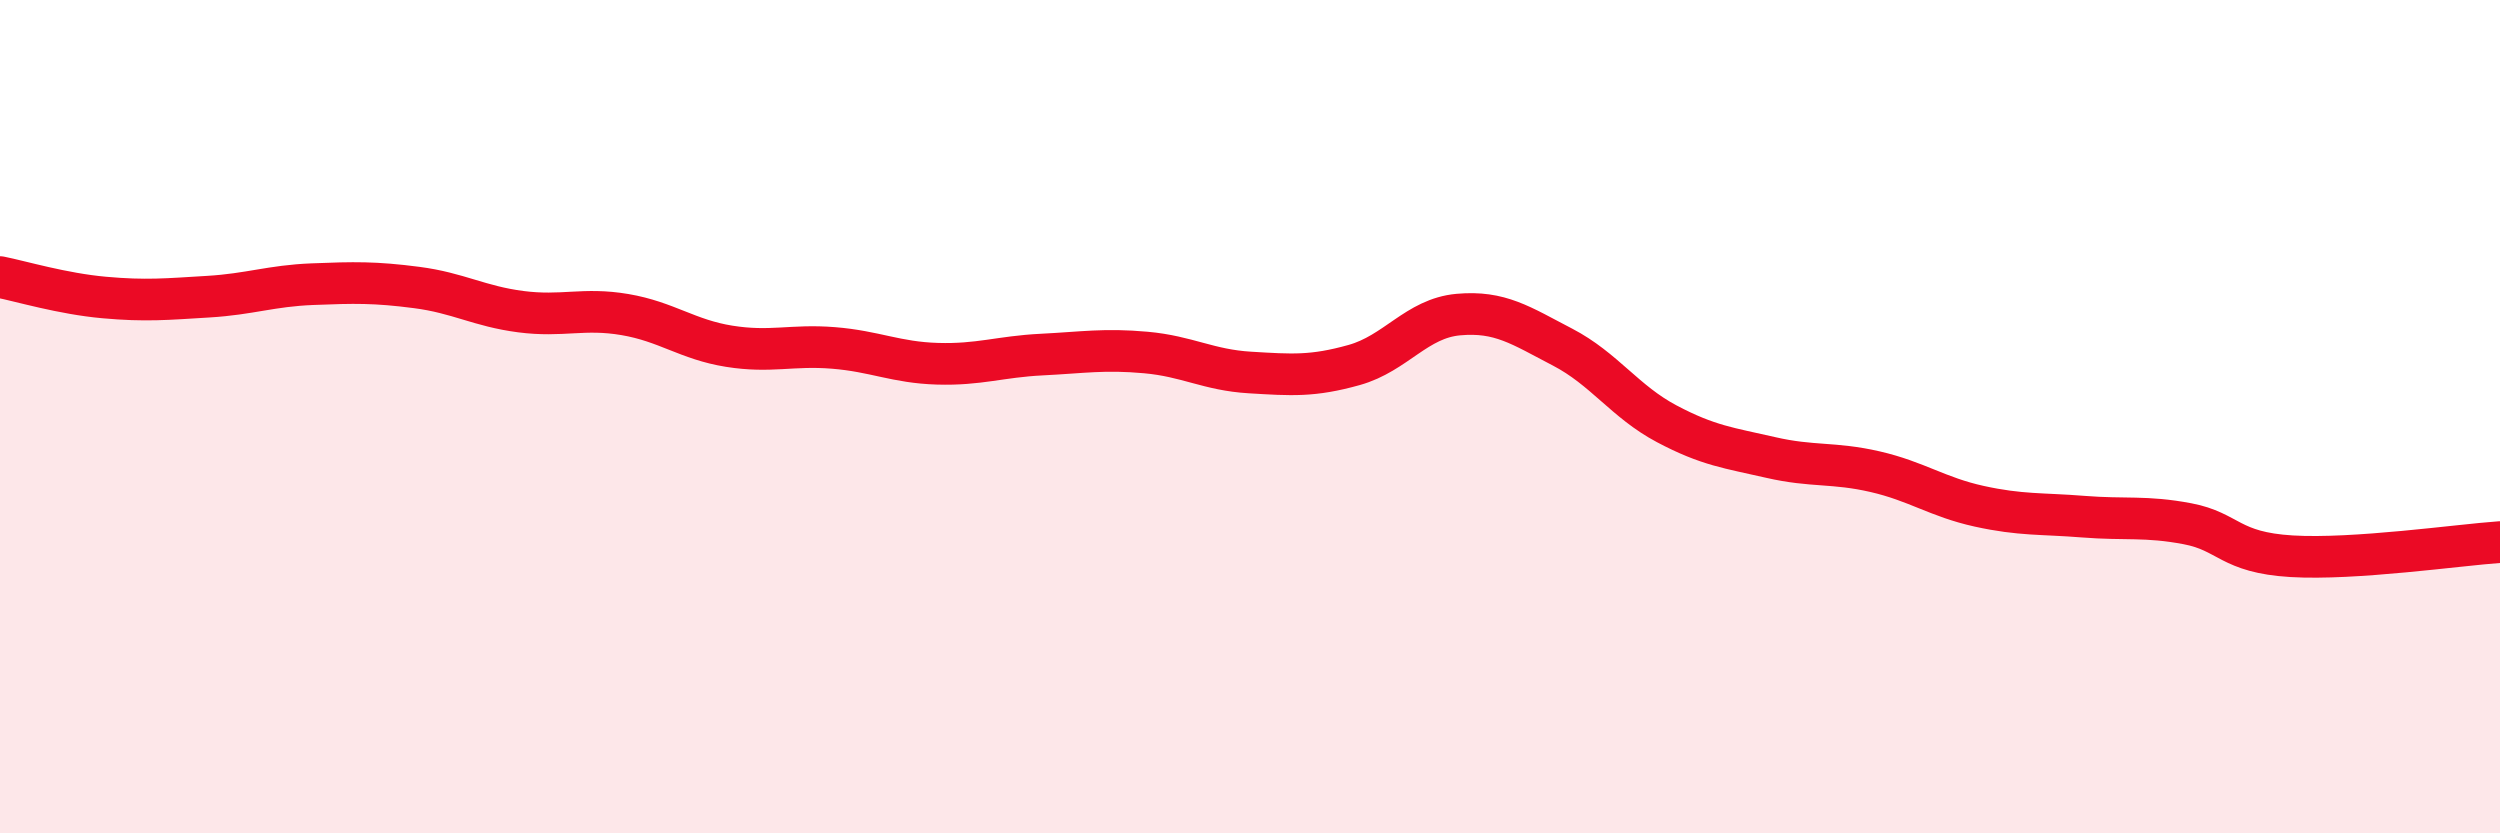
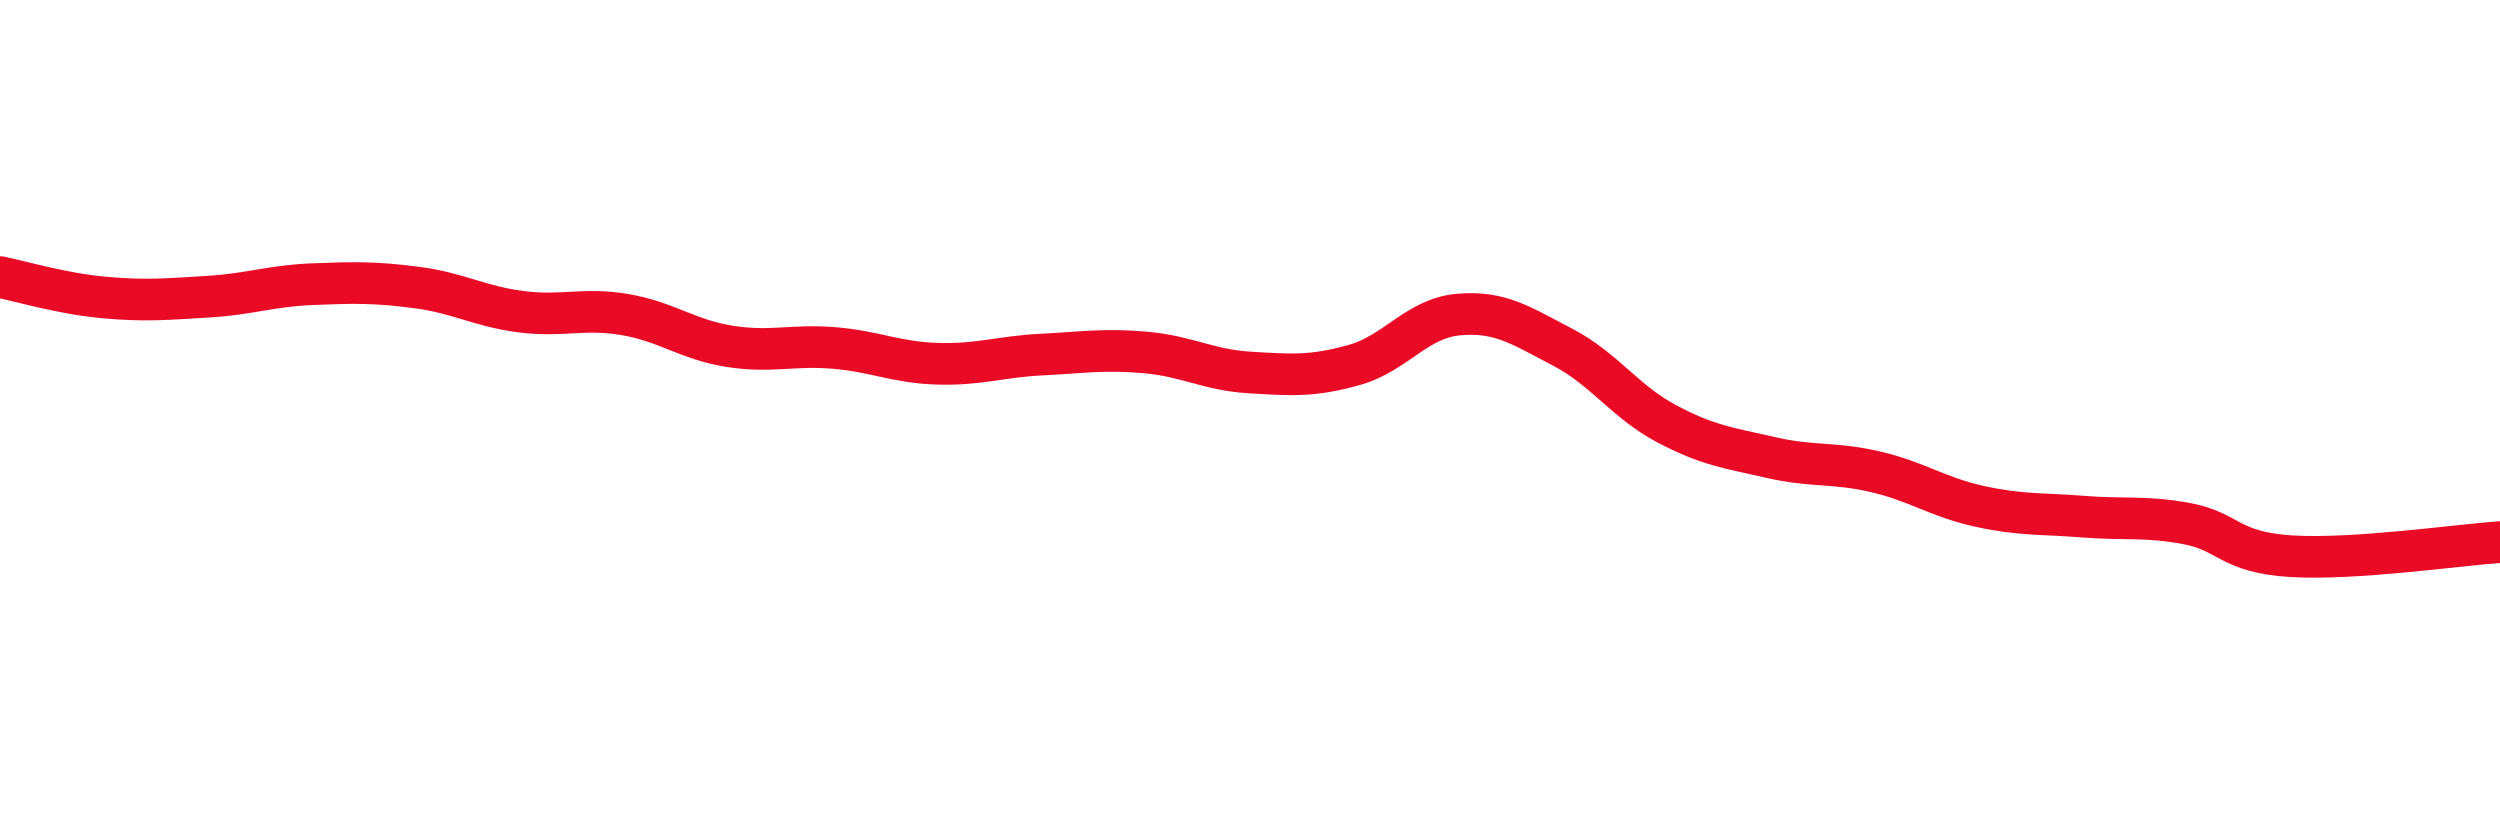
<svg xmlns="http://www.w3.org/2000/svg" width="60" height="20" viewBox="0 0 60 20">
-   <path d="M 0,6.65 C 0.5,6.75 1.5,7.05 2.5,7.14 C 3.5,7.23 4,7.18 5,7.12 C 6,7.06 6.5,6.86 7.5,6.82 C 8.5,6.78 9,6.77 10,6.9 C 11,7.03 11.5,7.35 12.5,7.48 C 13.5,7.61 14,7.38 15,7.55 C 16,7.72 16.5,8.15 17.5,8.31 C 18.5,8.47 19,8.27 20,8.35 C 21,8.43 21.5,8.7 22.5,8.73 C 23.5,8.76 24,8.56 25,8.51 C 26,8.46 26.5,8.37 27.5,8.46 C 28.5,8.55 29,8.88 30,8.94 C 31,9 31.5,9.04 32.5,8.76 C 33.5,8.48 34,7.64 35,7.55 C 36,7.46 36.5,7.81 37.5,8.33 C 38.5,8.85 39,9.64 40,10.17 C 41,10.7 41.5,10.75 42.5,10.98 C 43.5,11.21 44,11.09 45,11.32 C 46,11.55 46.5,11.93 47.5,12.15 C 48.5,12.37 49,12.32 50,12.4 C 51,12.48 51.5,12.38 52.5,12.57 C 53.5,12.76 53.5,13.26 55,13.35 C 56.5,13.44 59,13.08 60,13.01L60 20L0 20Z" fill="#EB0A25" opacity="0.1" stroke-linecap="round" stroke-linejoin="round" />
  <path d="M 0,6.65 C 0.5,6.75 1.5,7.05 2.5,7.14 C 3.5,7.23 4,7.18 5,7.12 C 6,7.06 6.5,6.86 7.5,6.82 C 8.5,6.78 9,6.77 10,6.9 C 11,7.03 11.5,7.35 12.5,7.48 C 13.5,7.61 14,7.38 15,7.55 C 16,7.72 16.5,8.15 17.5,8.31 C 18.5,8.47 19,8.27 20,8.35 C 21,8.43 21.5,8.7 22.5,8.73 C 23.5,8.76 24,8.56 25,8.51 C 26,8.46 26.5,8.37 27.5,8.46 C 28.5,8.55 29,8.88 30,8.94 C 31,9 31.5,9.04 32.5,8.76 C 33.5,8.48 34,7.64 35,7.55 C 36,7.46 36.5,7.81 37.5,8.33 C 38.5,8.85 39,9.64 40,10.17 C 41,10.7 41.5,10.75 42.5,10.98 C 43.5,11.21 44,11.09 45,11.32 C 46,11.55 46.5,11.93 47.5,12.15 C 48.5,12.37 49,12.32 50,12.4 C 51,12.48 51.5,12.38 52.5,12.57 C 53.5,12.76 53.5,13.26 55,13.35 C 56.5,13.44 59,13.08 60,13.01" stroke="#EB0A25" stroke-width="1" fill="none" stroke-linecap="round" stroke-linejoin="round" />
</svg>